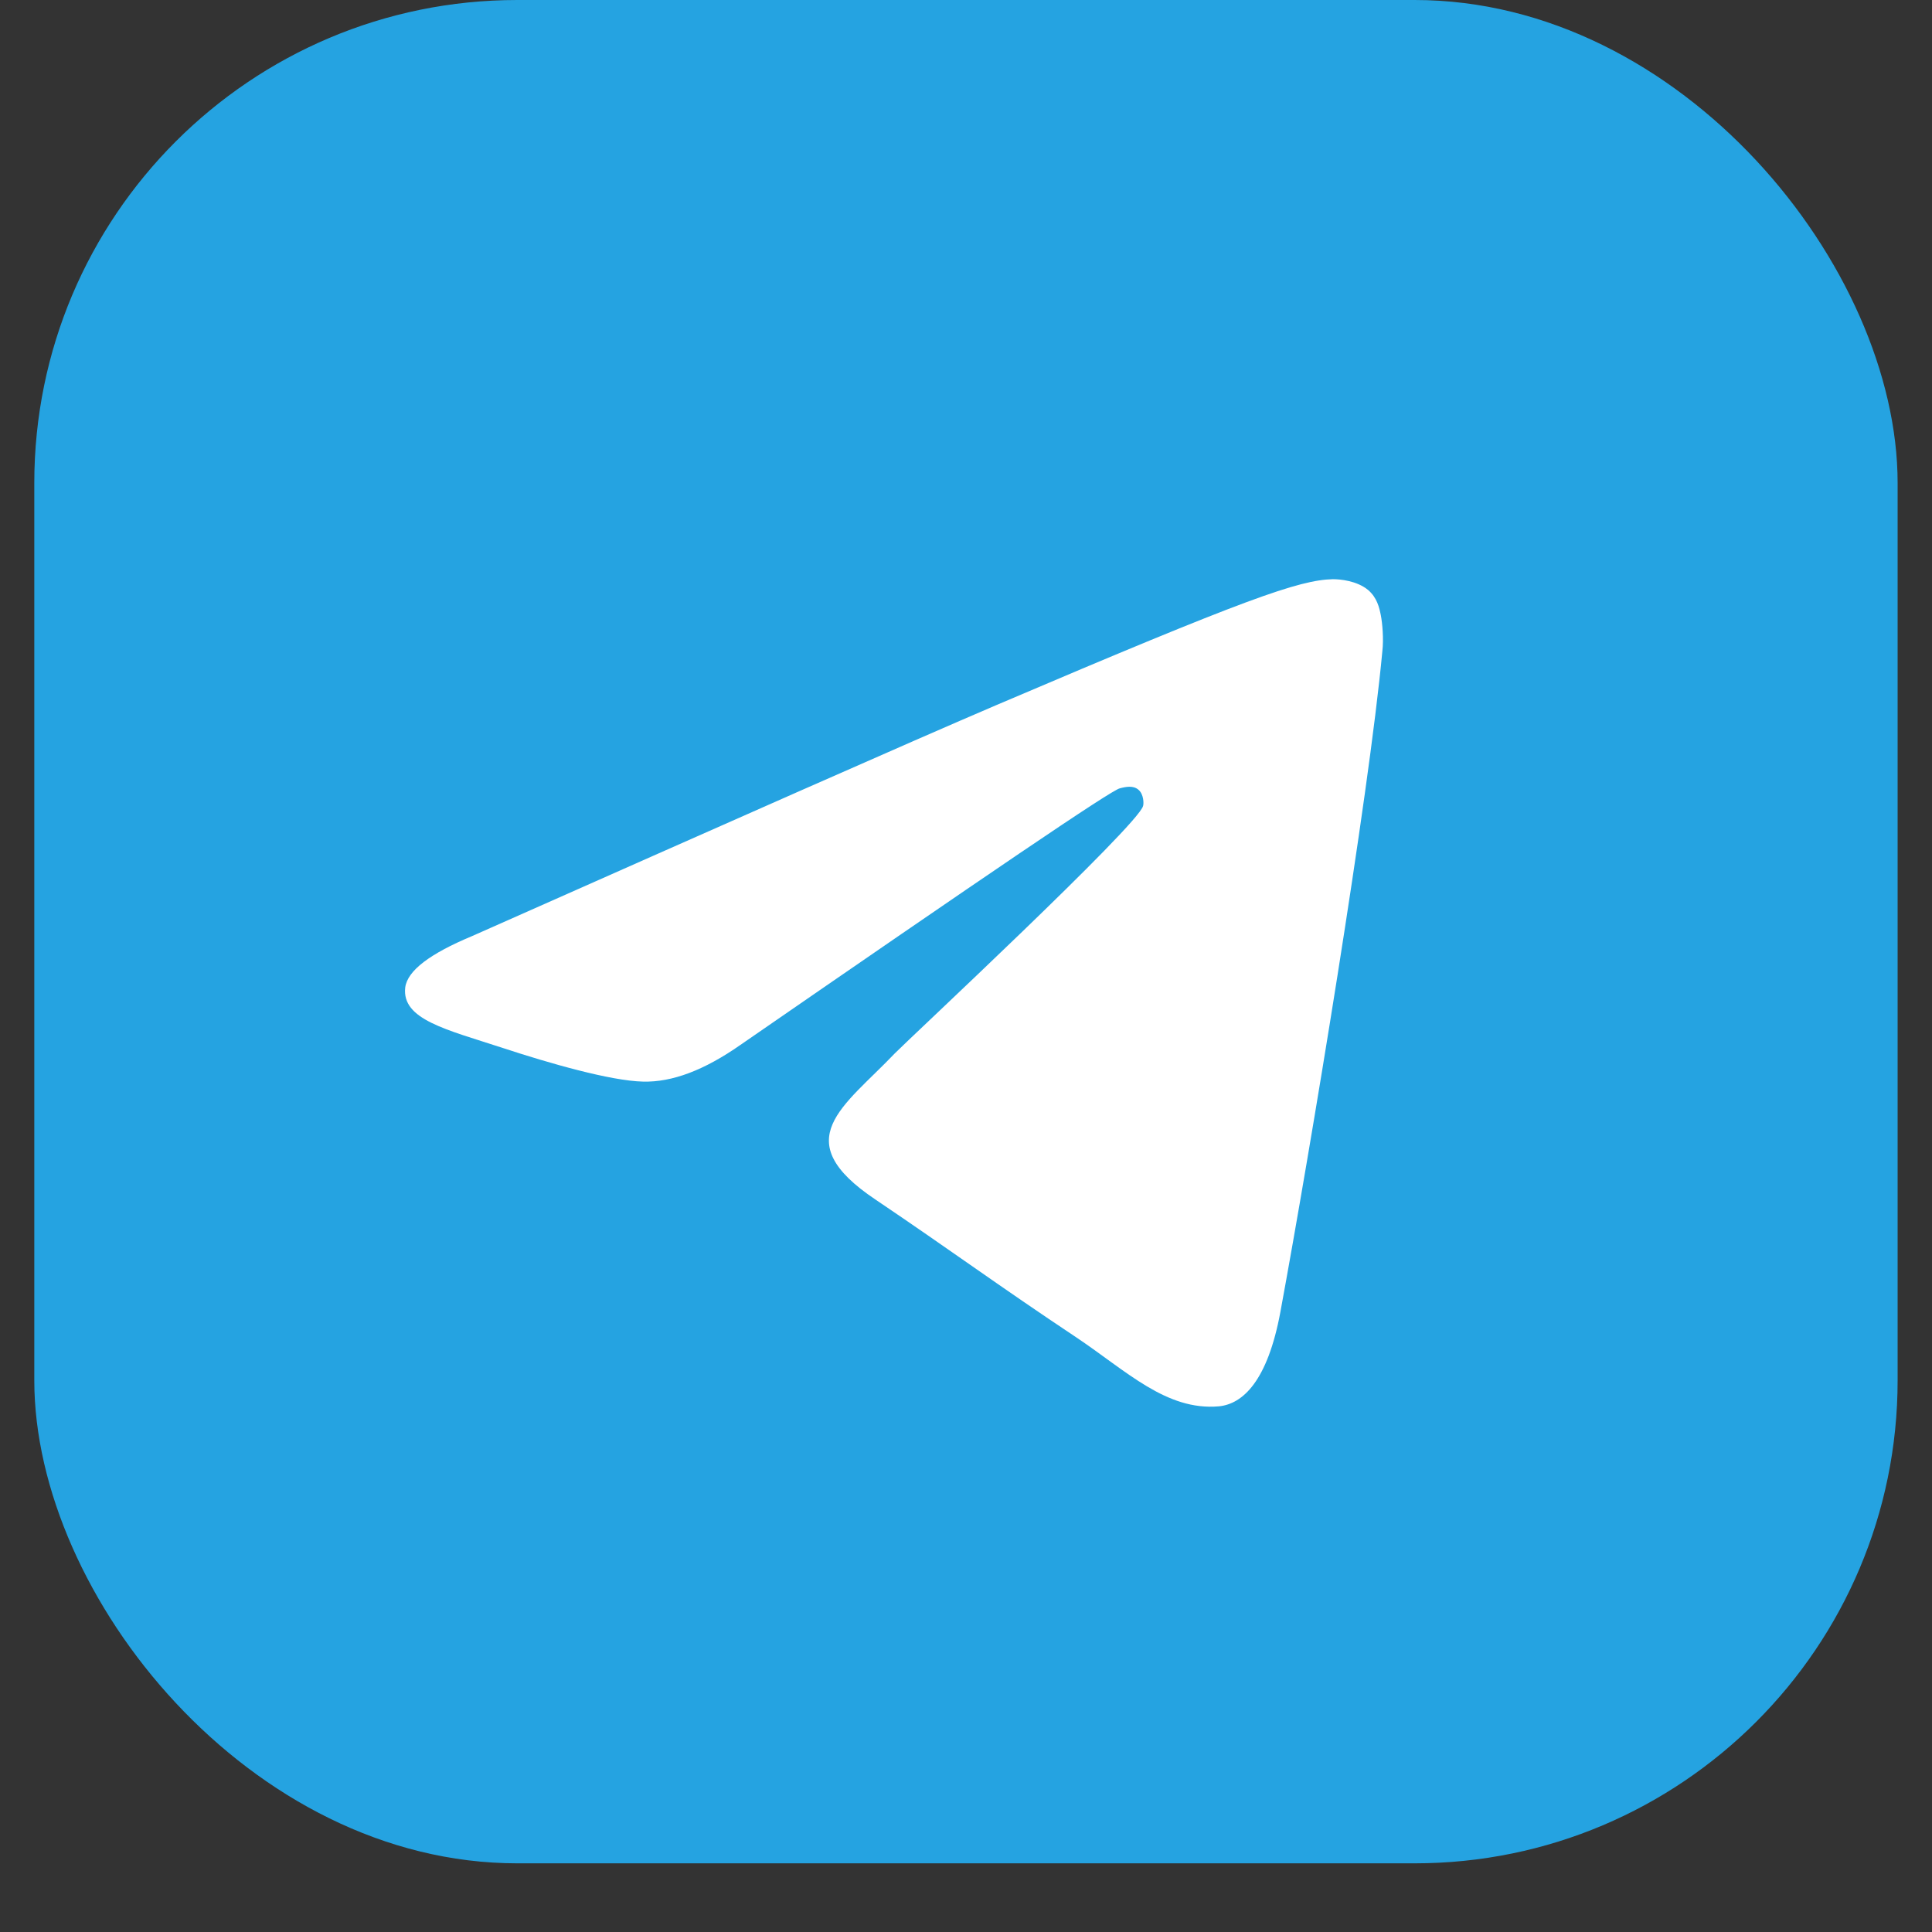
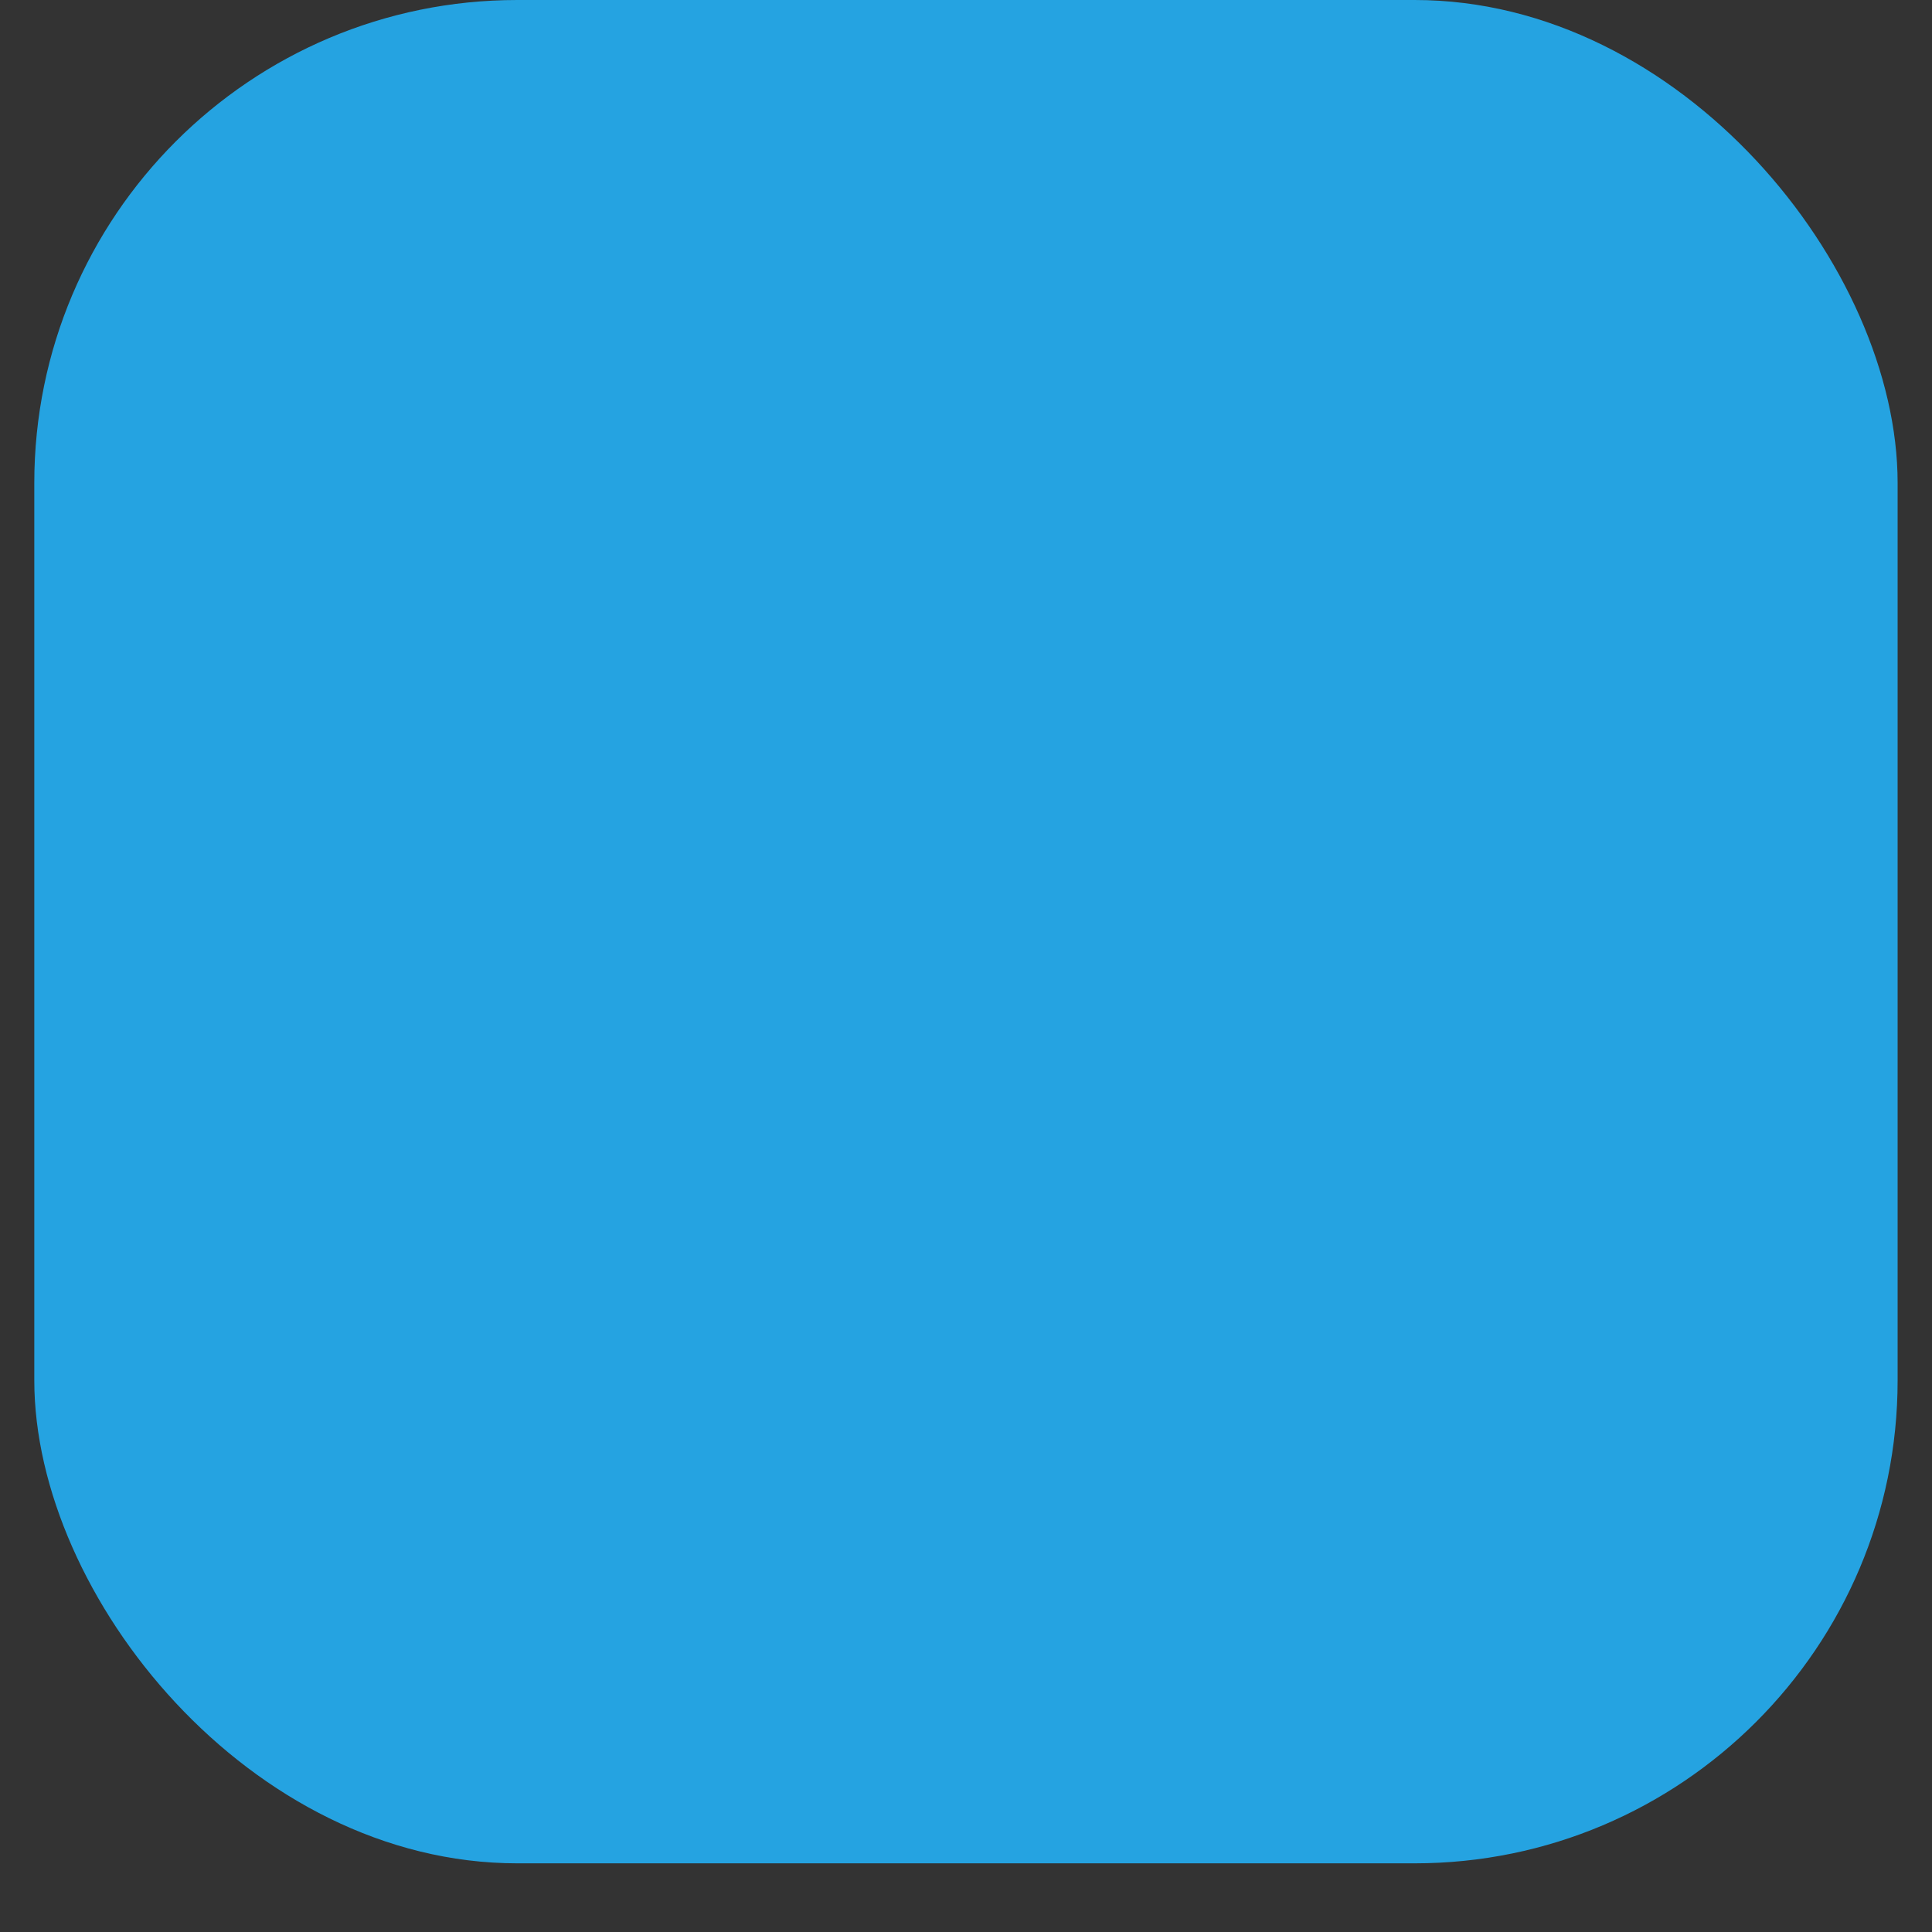
<svg xmlns="http://www.w3.org/2000/svg" width="24" height="24" viewBox="0 0 24 24" fill="none">
  <rect x="0" y="0" width="24" height="24" fill="#333333" stroke="none" />
  <rect x="0.426" width="23.147" height="23.147" rx="6" fill="#25A3E1" />
-   <path fill-rule="evenodd" clip-rule="evenodd" d="M5.863 11.629C9.123 10.183 11.294 9.222 12.384 8.756C15.486 7.433 16.138 7.205 16.557 7.195C16.65 7.195 16.855 7.214 16.995 7.329C17.106 7.424 17.134 7.547 17.153 7.642C17.172 7.738 17.19 7.937 17.172 8.09C17.004 9.897 16.277 14.283 15.905 16.3C15.746 17.156 15.439 17.441 15.141 17.47C14.489 17.527 13.995 17.032 13.371 16.614C12.384 15.957 11.834 15.548 10.875 14.901C9.766 14.159 10.483 13.75 11.117 13.084C11.284 12.913 14.144 10.249 14.2 10.011C14.209 9.983 14.209 9.869 14.144 9.812C14.079 9.754 13.986 9.773 13.911 9.793C13.809 9.812 12.244 10.877 9.198 12.98C8.751 13.293 8.35 13.446 7.987 13.436C7.586 13.427 6.822 13.208 6.245 13.018C5.546 12.789 4.987 12.666 5.034 12.266C5.062 12.057 5.341 11.847 5.863 11.629Z" fill="white" />
</svg>